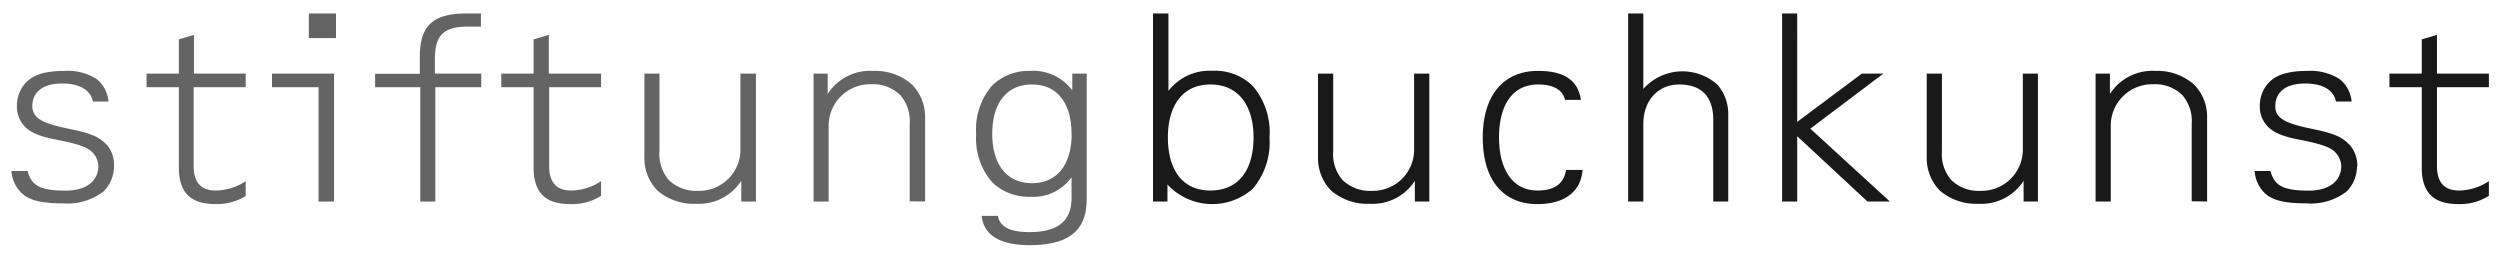
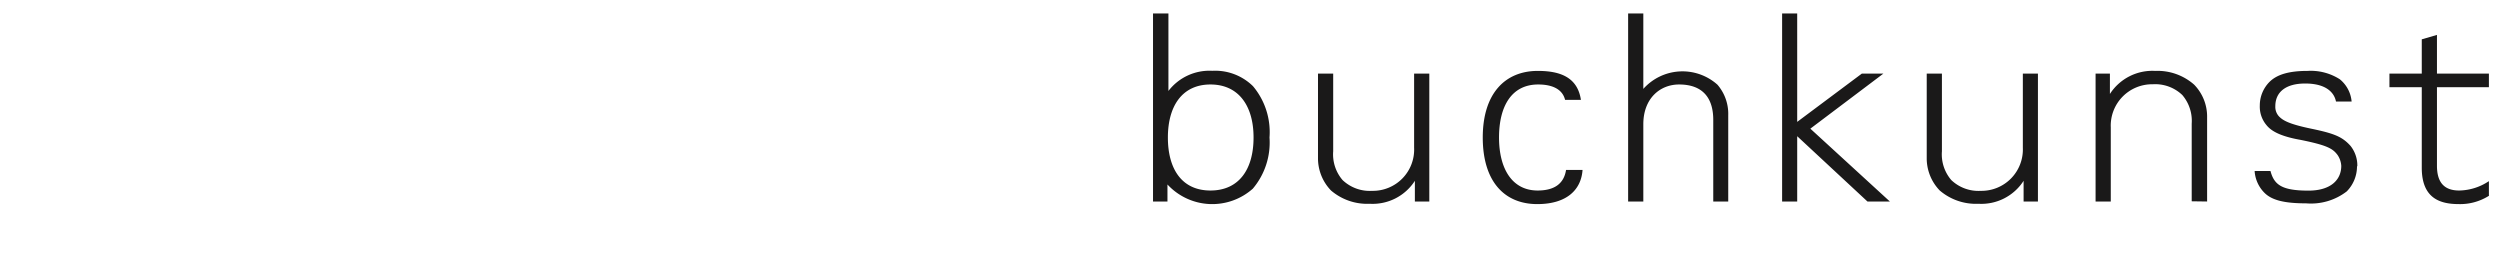
<svg xmlns="http://www.w3.org/2000/svg" viewBox="0 0 232 24">
  <path d="M117.81 12.76A6.63 6.63 0 00116.28 8a5 5 0 00-3.78-1.43 4.8 4.8 0 00-4.07 1.87V1.25H107V18.7h1.34v-1.58a5.66 5.66 0 007.92.39 6.63 6.63 0 001.55-4.75zm-1.48 0c0 2.94-1.34 4.92-4 4.92s-3.95-2-3.95-4.92 1.33-4.92 3.95-4.92 4 1.99 4 4.92zm16.31 5.94V6.83h-1.41v6.88a3.83 3.83 0 01-3.9 4 3.66 3.66 0 01-2.74-1 3.66 3.66 0 01-.87-2.67V6.83h-1.41v7.85a4.29 4.29 0 001.21 3 5.16 5.16 0 003.59 1.23 4.66 4.66 0 004.19-2.13v1.92zm14.22-2.93h-1.53c-.19 1.21-1 1.91-2.64 1.91-2.35 0-3.58-2-3.58-4.92s1.18-4.92 3.63-4.92c1.43 0 2.28.51 2.5 1.43h1.47c-.31-2.06-1.86-2.69-4-2.69-3.05 0-5.11 2.11-5.11 6.18s2 6.18 5.06 6.18c2.79 0 4.08-1.38 4.2-3.17zm13.52 2.93v-8a4.14 4.14 0 00-1-2.84 4.87 4.87 0 00-6.88.39v-7h-1.41V18.7h1.41v-7.17c0-2.4 1.55-3.69 3.32-3.69 2.2 0 3.17 1.26 3.17 3.28v7.58zm15 0L168 11.94l6.78-5.11h-2l-6 4.48V1.25h-1.4V18.7h1.4v-6.06l6.52 6.06zm13.74 0V6.83h-1.4v6.88a3.84 3.84 0 01-3.9 4 3.65 3.65 0 01-2.74-1 3.66 3.66 0 01-.87-2.67V6.83h-1.41v7.85a4.29 4.29 0 001.21 3 5.16 5.16 0 003.59 1.23 4.66 4.66 0 004.19-2.13v1.92zm15.7 0v-7.85a4.23 4.23 0 00-1.21-3A5.13 5.13 0 00200 6.58a4.68 4.68 0 00-4.2 2.14V6.83h-1.33V18.7h1.41v-6.88a3.84 3.84 0 013.9-4 3.63 3.63 0 012.74 1 3.69 3.69 0 01.87 2.66v7.2zm13.94-3.27a2.93 2.93 0 00-.63-1.89c-.78-.87-1.55-1.16-3.66-1.6s-2.64-.78-3-1.16a1.3 1.3 0 01-.32-.92c0-1.34 1-2.11 2.77-2.11s2.66.7 2.86 1.67h1.45a3 3 0 00-1.09-2.06 5 5 0 00-3-.78c-1.74 0-2.83.34-3.51 1a3.1 3.1 0 00-.92 2.23 2.65 2.65 0 00.61 1.79c.33.41 1 1 3.17 1.38 2.52.51 3 .82 3.44 1.41a2 2 0 01.34 1c0 1.28-.95 2.3-3.05 2.3-2.5 0-3.18-.56-3.52-1.82h-1.47a3.13 3.13 0 00.89 2c.68.7 1.84 1 3.88 1a5.44 5.44 0 003.78-1.11 3.31 3.31 0 00.95-2.33zm12.21 2.76v-1.38a5.1 5.1 0 01-2.76.87c-1.43 0-2.06-.8-2.06-2.3V8.09h4.82V6.83h-4.82V3.24l-1.41.41v3.18h-3v1.26h3v7.48c0 2.84 1.7 3.37 3.44 3.37a5 5 0 002.76-.75z" fill="#1a1919" fill-rule="evenodd" />
-   <path d="M10.58 15.43a2.88 2.88 0 00-.58-1.89c-.77-.87-1.55-1.16-3.66-1.6s-2.64-.78-3-1.16A1.34 1.34 0 013 9.86c0-1.34 1-2.11 2.76-2.11s2.67.7 2.86 1.67h1.45A3 3 0 009 7.36a4.91 4.91 0 00-3-.78c-1.75 0-2.84.34-3.51 1a3.1 3.1 0 00-.92 2.23 2.69 2.69 0 00.6 1.79c.34.41 1 1 3.17 1.38 2.53.51 3 .82 3.45 1.41a2 2 0 01.34 1c0 1.28-.95 2.3-3.06 2.3-2.49 0-3.17-.56-3.51-1.82h-1.5a3.14 3.14 0 00.9 2c.68.7 1.84 1 3.87 1a5.44 5.44 0 003.78-1.11 3.27 3.27 0 00.97-2.33zm12.22 2.76v-1.38a5.11 5.11 0 01-2.77.87c-1.43 0-2.06-.8-2.06-2.3V8.09h4.83V6.83H18V3.24l-1.4.41v3.18h-3v1.26h3v7.48c0 2.84 1.69 3.37 3.44 3.37a5.07 5.07 0 002.76-.75zm8.2.51V6.83h-5.76v1.26h4.32V18.7zM28.66 3.53h2.52V1.25h-2.52zm16 4.56V6.83h-4.3V5.47c0-2.3.9-3 3.1-3h1.17V1.25h-1.31c-3 0-4.36 1-4.36 4v1.6h-4.15v1.24H39V18.7h1.4V8.09zm11.12 10.1v-1.38a5.1 5.1 0 01-2.76.87c-1.43 0-2.06-.8-2.06-2.3V8.09h4.82V6.83h-4.85V3.24l-1.41.41v3.18h-3v1.26h3v7.48c0 2.84 1.7 3.37 3.44 3.37a5 5 0 002.79-.75zm14.37.51V6.83h-1.44v6.88a3.83 3.83 0 01-3.9 4 3.66 3.66 0 01-2.74-1A3.7 3.7 0 0161.2 14V6.83h-1.4v7.85a4.23 4.23 0 001.21 3 5.12 5.12 0 003.58 1.23 4.69 4.69 0 004.2-2.13v1.92zm15.7 0v-7.85a4.28 4.28 0 00-1.21-3A5.17 5.17 0 0081 6.58a4.66 4.66 0 00-4.19 2.14V6.83H75.5V18.7h1.4v-6.88a3.85 3.85 0 013.9-4 3.62 3.62 0 012.74 1 3.65 3.65 0 01.88 2.66v7.2zm15-.15V6.83h-1.34v1.55a4.53 4.53 0 00-3.92-1.8 4.83 4.83 0 00-3.52 1.36 6.19 6.19 0 00-1.48 4.48 6.2 6.2 0 001.48 4.49 4.85 4.85 0 003.52 1.35 4.38 4.38 0 003.85-1.81v1.91c0 2-1.09 3.18-3.9 3.18-2.09 0-2.81-.68-2.93-1.51H91.1c.12 1.26 1 2.72 4.44 2.72 3.66 0 5.3-1.38 5.3-4.2zm-1.4-6.13c0 2.74-1.26 4.58-3.68 4.58s-3.69-1.84-3.69-4.58 1.26-4.58 3.69-4.58 3.67 1.85 3.67 4.58z" fill="#636463" fill-rule="evenodd" />
</svg>